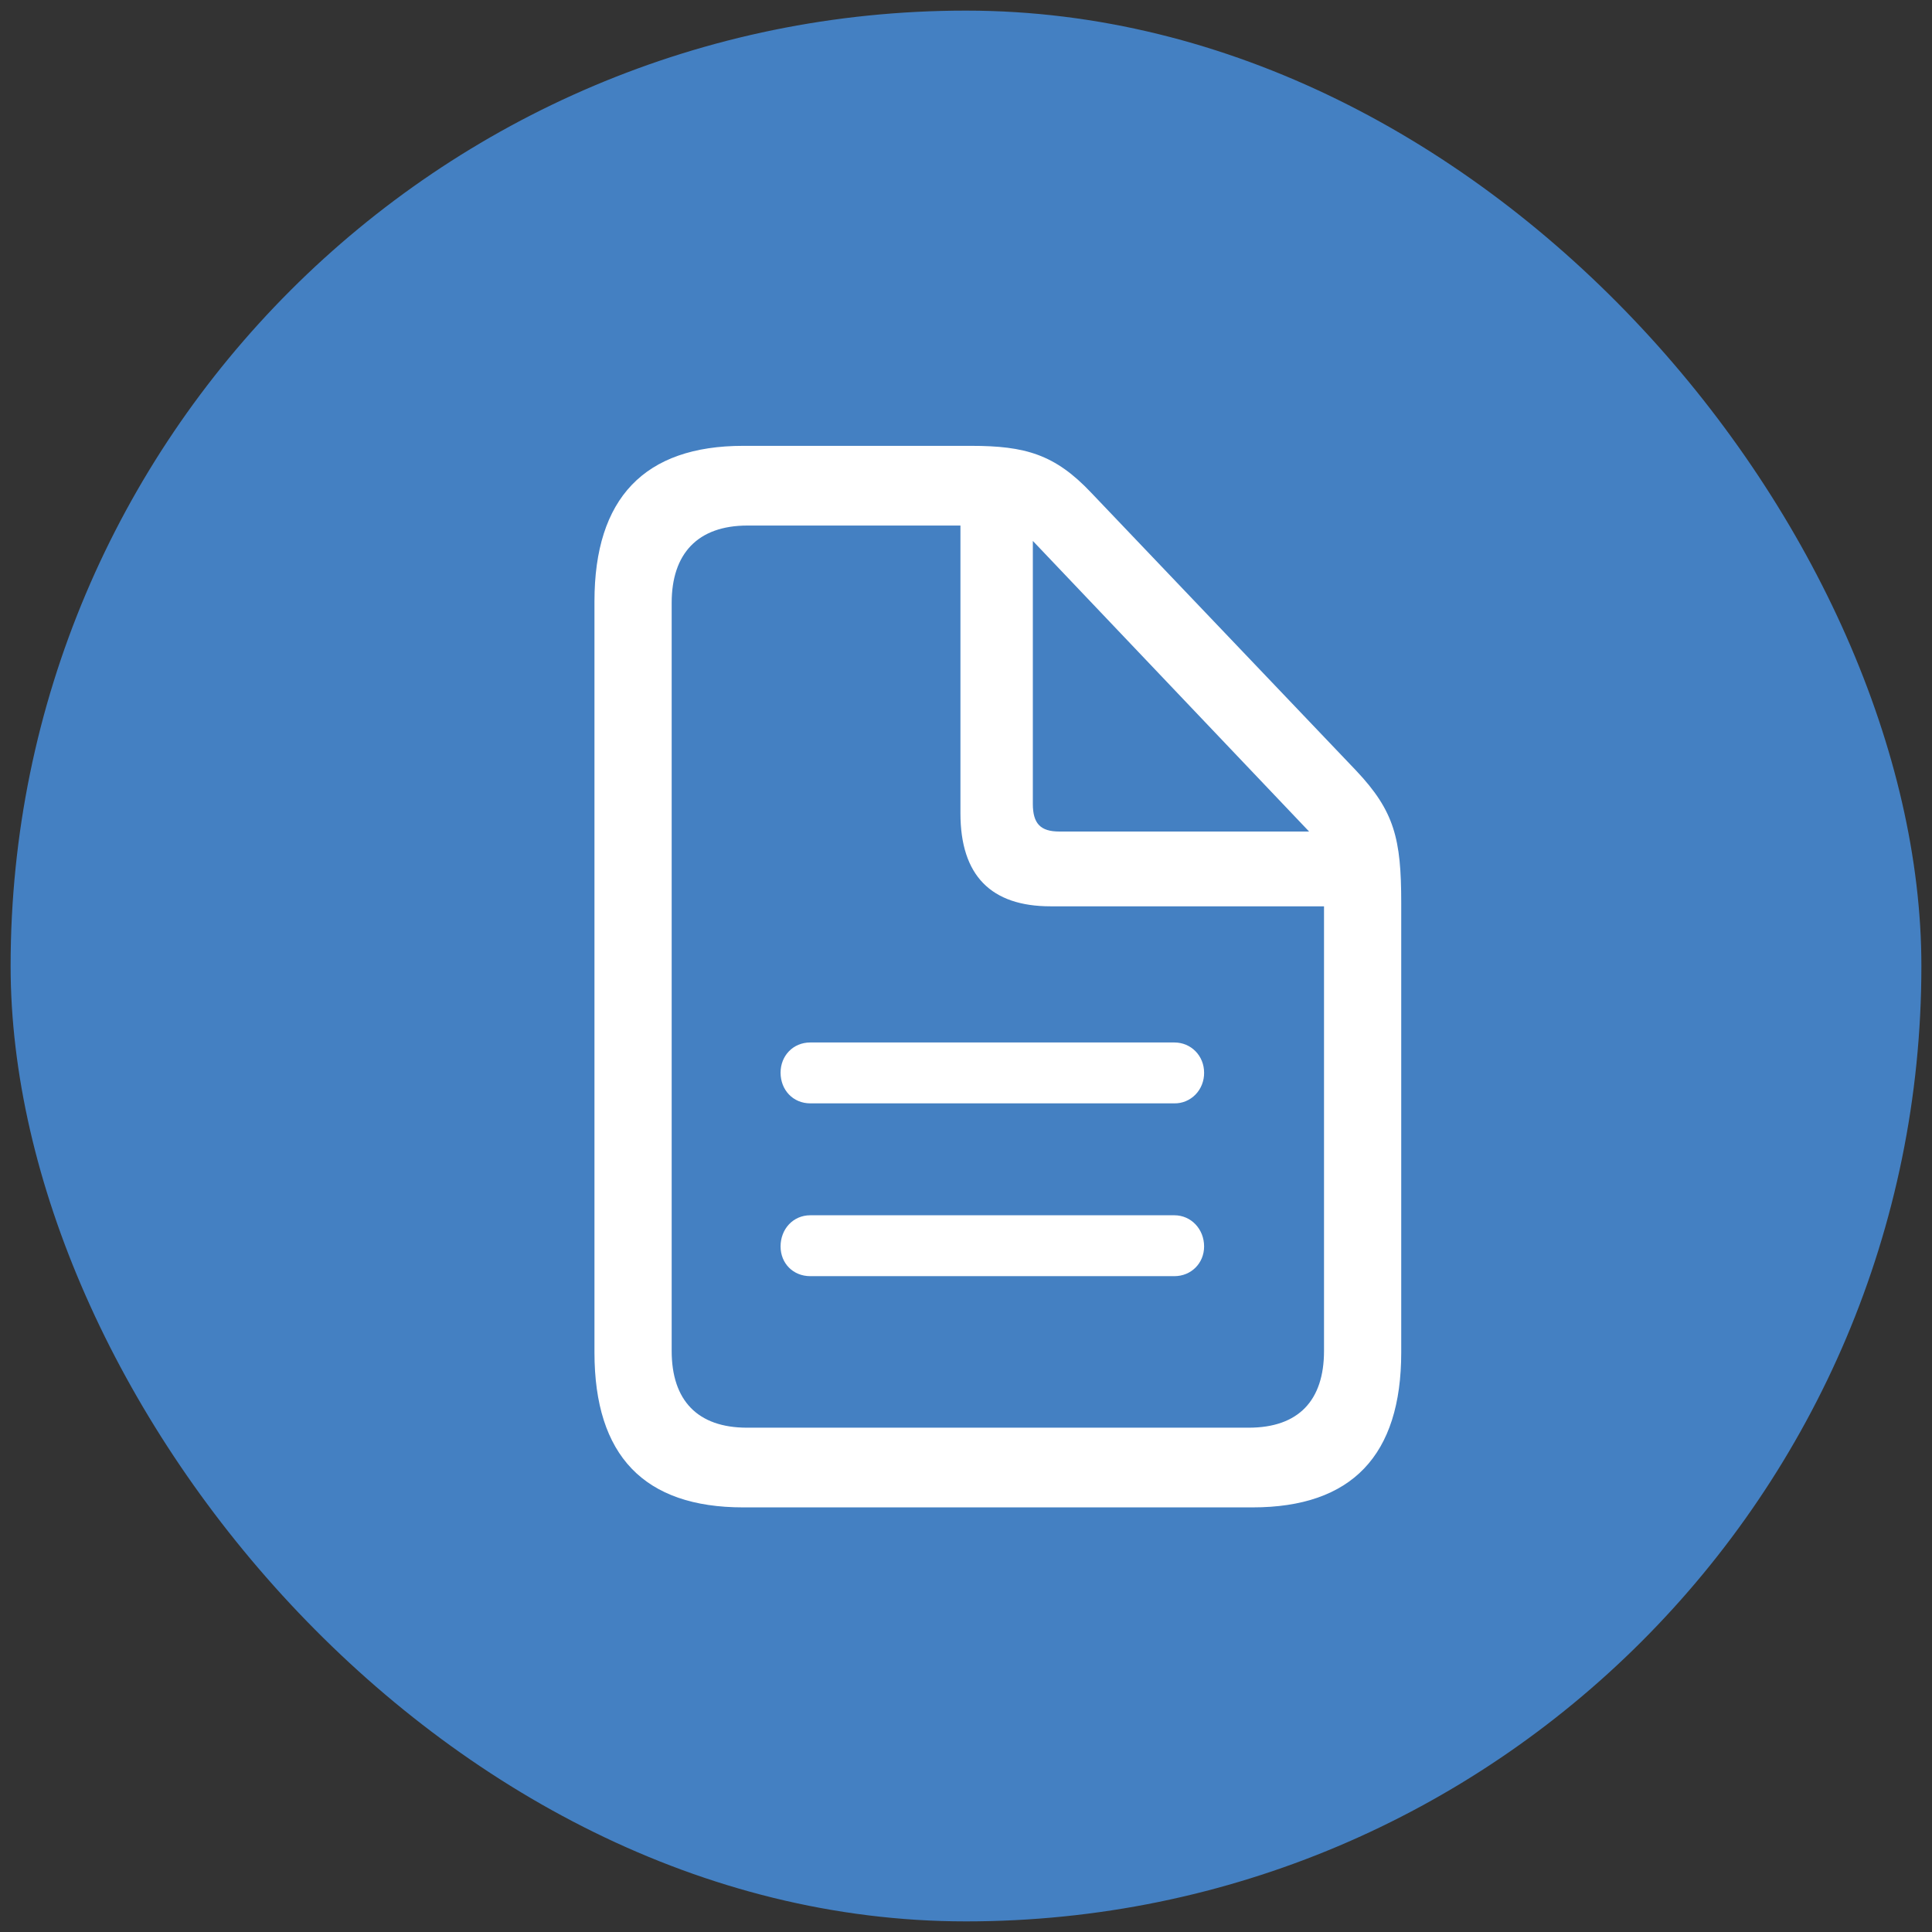
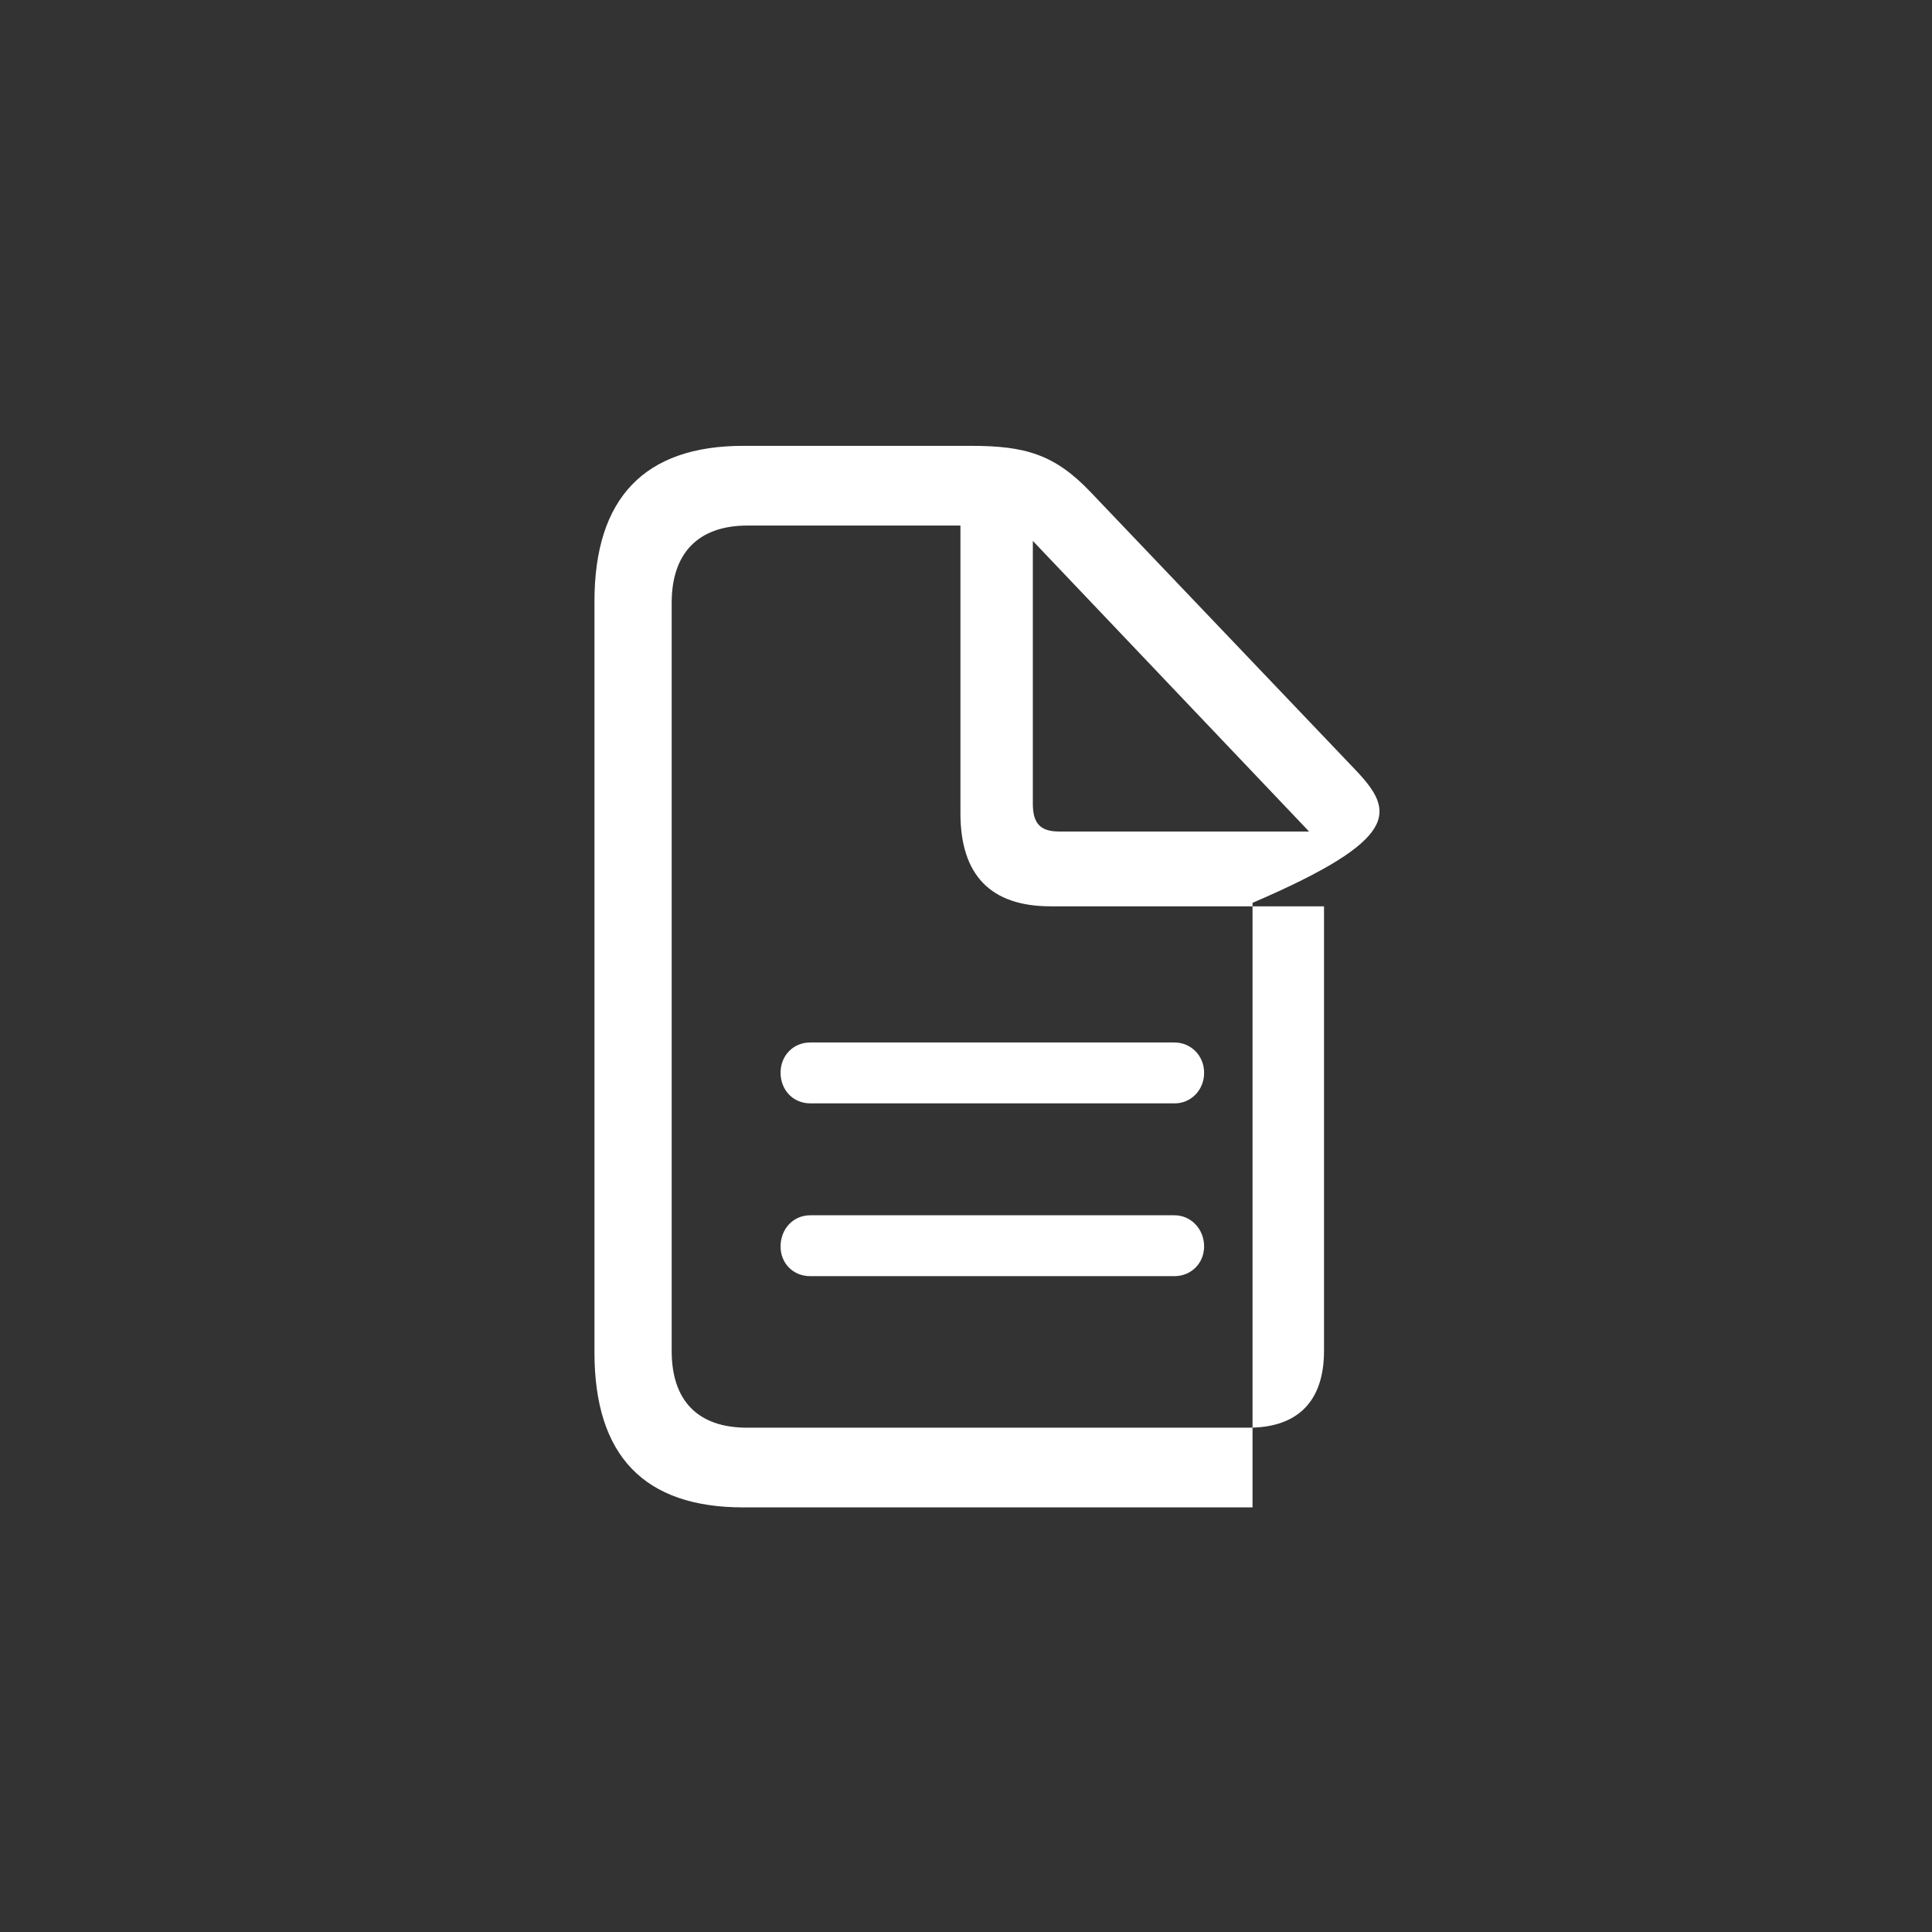
<svg xmlns="http://www.w3.org/2000/svg" width="91" height="91" viewBox="0 0 91 91" fill="none">
  <rect x="0" y="0" width="91" height="91" fill="#333333" stroke="none" />
-   <rect x="0.5" y="0.5" width="90" height="90" rx="45" fill="#4480C2" />
-   <path d="M35.004 71H58.996C63.673 71 66 68.551 66 63.7V42.525C66 39.516 65.684 38.211 63.877 36.298L51.405 23.216C49.689 21.396 48.288 21 45.735 21H35.004C30.35 21 28 23.472 28 28.323V63.7C28 68.574 30.35 71 35.004 71ZM35.184 67.246C32.857 67.246 31.637 65.962 31.637 63.631V28.393C31.637 26.085 32.857 24.754 35.207 24.754H45.238V38.304C45.238 41.243 46.684 42.689 49.485 42.689H62.363V63.631C62.363 65.962 61.165 67.246 58.816 67.246H35.184ZM49.892 39.166C49.011 39.166 48.648 38.794 48.648 37.861V25.478L61.661 39.167L49.892 39.166ZM55.314 49.102H38.166C37.353 49.102 36.766 49.731 36.766 50.524C36.766 51.34 37.354 51.97 38.167 51.97H55.314C55.499 51.973 55.682 51.938 55.853 51.866C56.025 51.795 56.18 51.688 56.311 51.554C56.442 51.419 56.545 51.258 56.614 51.081C56.683 50.904 56.718 50.715 56.715 50.524C56.715 49.731 56.104 49.102 55.314 49.102ZM55.314 57.241H38.166C37.353 57.241 36.766 57.894 36.766 58.709C36.766 59.502 37.354 60.109 38.167 60.109H55.314C56.104 60.109 56.715 59.502 56.715 58.709C56.715 57.894 56.104 57.241 55.314 57.241Z" fill="white" />
+   <path d="M35.004 71H58.996V42.525C66 39.516 65.684 38.211 63.877 36.298L51.405 23.216C49.689 21.396 48.288 21 45.735 21H35.004C30.35 21 28 23.472 28 28.323V63.7C28 68.574 30.35 71 35.004 71ZM35.184 67.246C32.857 67.246 31.637 65.962 31.637 63.631V28.393C31.637 26.085 32.857 24.754 35.207 24.754H45.238V38.304C45.238 41.243 46.684 42.689 49.485 42.689H62.363V63.631C62.363 65.962 61.165 67.246 58.816 67.246H35.184ZM49.892 39.166C49.011 39.166 48.648 38.794 48.648 37.861V25.478L61.661 39.167L49.892 39.166ZM55.314 49.102H38.166C37.353 49.102 36.766 49.731 36.766 50.524C36.766 51.34 37.354 51.97 38.167 51.97H55.314C55.499 51.973 55.682 51.938 55.853 51.866C56.025 51.795 56.18 51.688 56.311 51.554C56.442 51.419 56.545 51.258 56.614 51.081C56.683 50.904 56.718 50.715 56.715 50.524C56.715 49.731 56.104 49.102 55.314 49.102ZM55.314 57.241H38.166C37.353 57.241 36.766 57.894 36.766 58.709C36.766 59.502 37.354 60.109 38.167 60.109H55.314C56.104 60.109 56.715 59.502 56.715 58.709C56.715 57.894 56.104 57.241 55.314 57.241Z" fill="white" />
</svg>